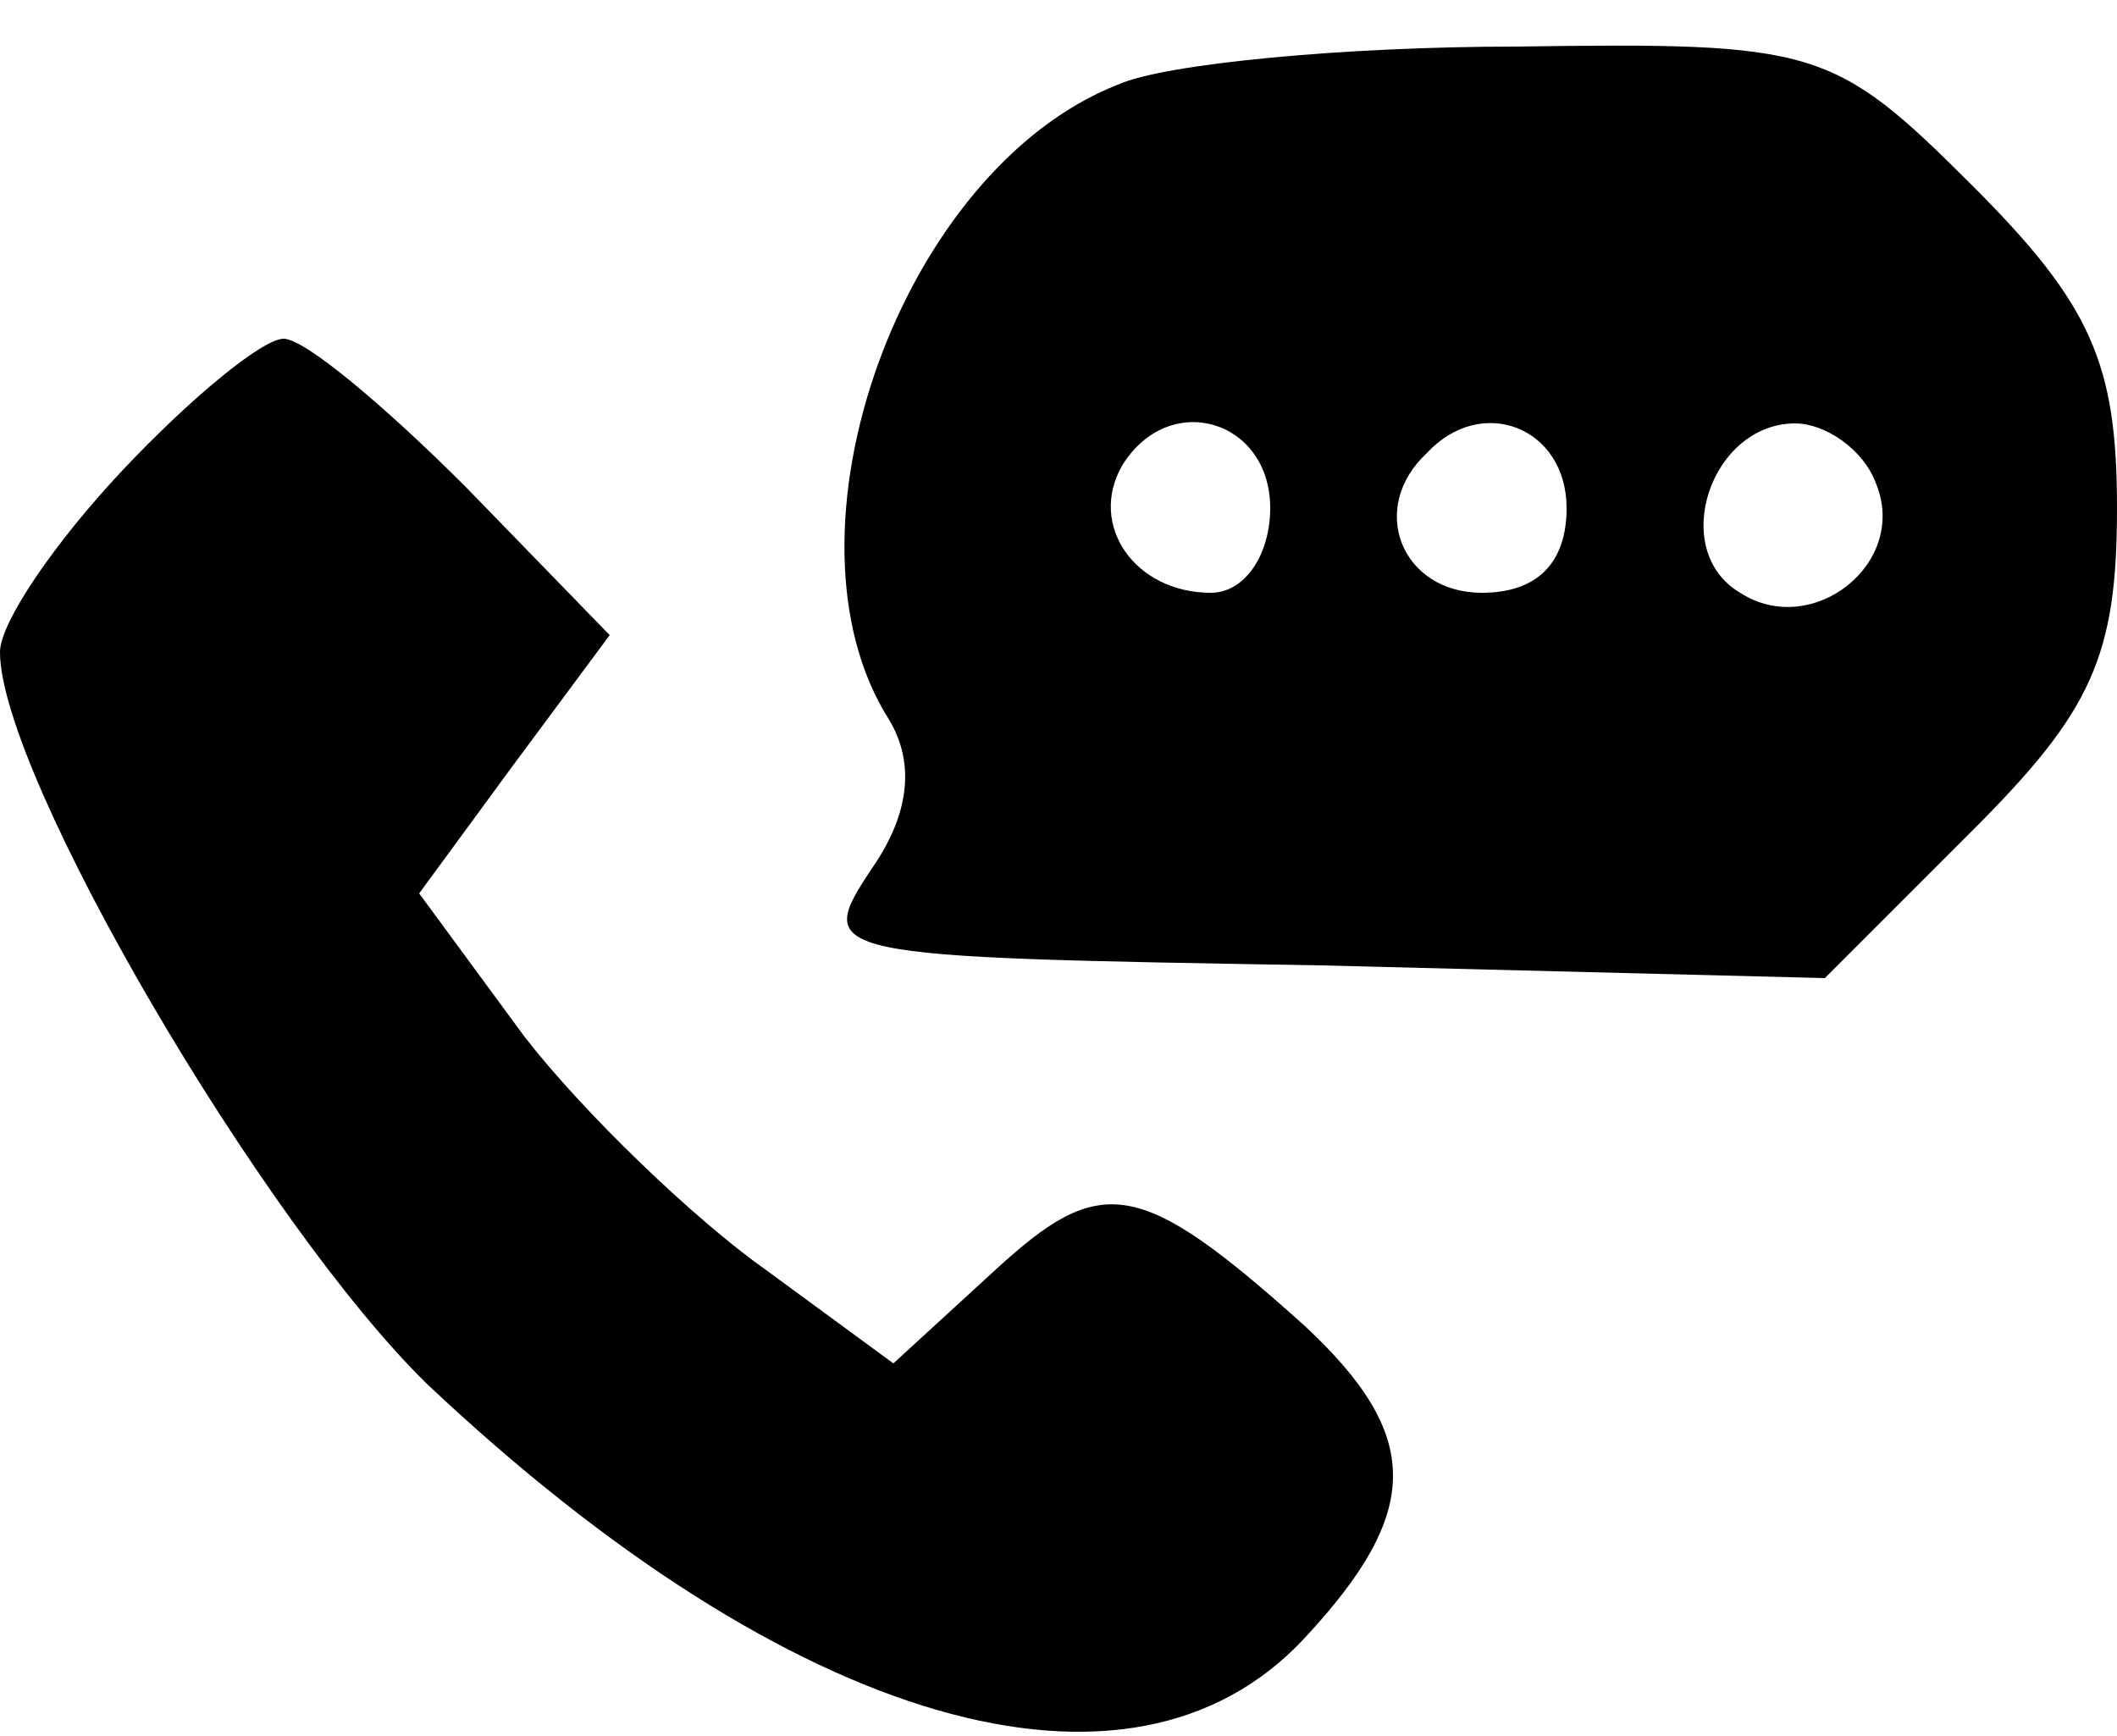
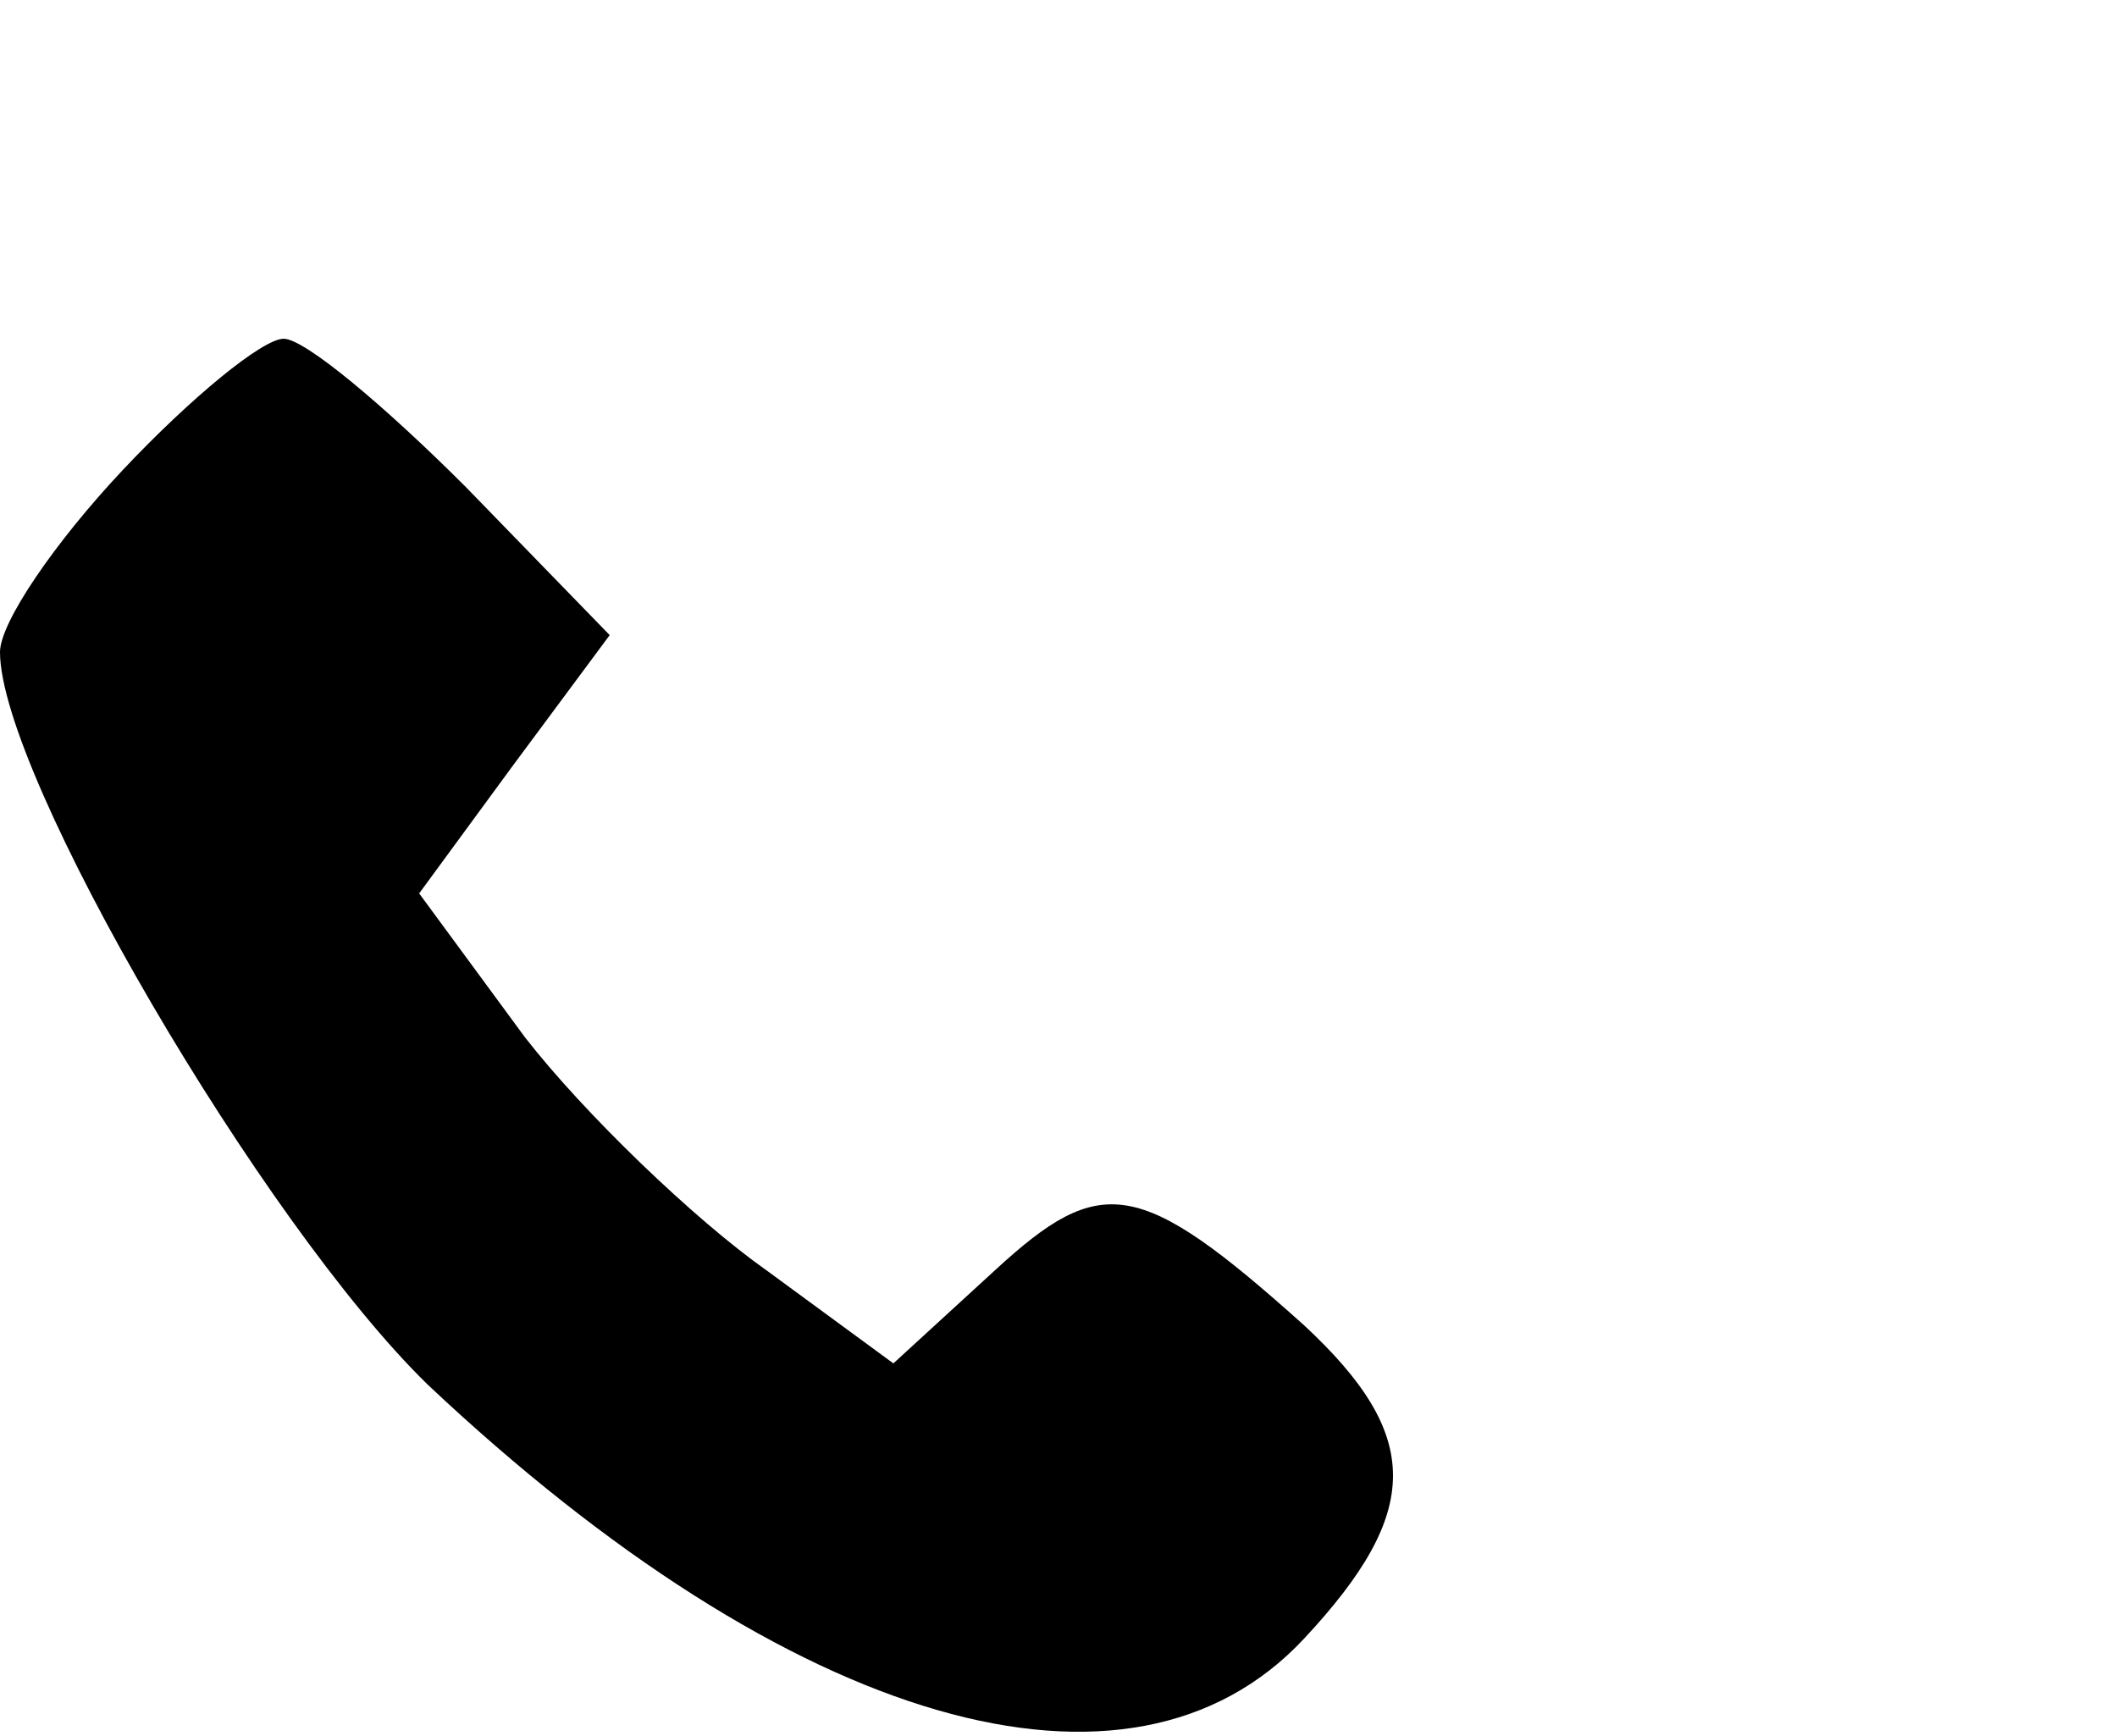
<svg xmlns="http://www.w3.org/2000/svg" version="1.0" width="50pt" height="41pt" viewBox="0 0 50 41" preserveAspectRatio="xMidYMid meet">
  <g transform="translate(0,41) scale(0.1,-0.1)" fill="#000000" stroke="none">
-     <path d="M264 390 c-51 -20 -82 -106 -54 -150 6 -10 5 -22 -4 -35 -14 -21 -12 -21 106 -23 l119 -3 35 35 c28 28 34 41 34 76 0 34 -6 48 -34 76 -33 33 -37 34 -108 33 -40 0 -83 -4 -94 -9z m36 -100 c0 -11 -6 -20 -14 -20 -18 0 -29 16 -21 30 11 18 35 11 35 -10z m70 0 c0 -13 -7 -20 -20 -20 -19 0 -27 20 -13 33 13 14 33 6 33 -13z m73 6 c8 -19 -15 -37 -32 -26 -17 10 -7 40 13 40 7 0 16 -6 19 -14z" />
    <path d="M29 299 c-16 -17 -29 -36 -29 -43 0 -29 62 -135 101 -173 86 -81 166 -104 207 -60 28 30 28 48 0 74 -39 35 -48 36 -73 13 l-24 -22 -30 22 c-17 12 -43 37 -57 55 l-25 34 22 30 23 31 -34 35 c-19 19 -38 35 -43 35 -5 0 -22 -14 -38 -31z" />
  </g>
</svg>